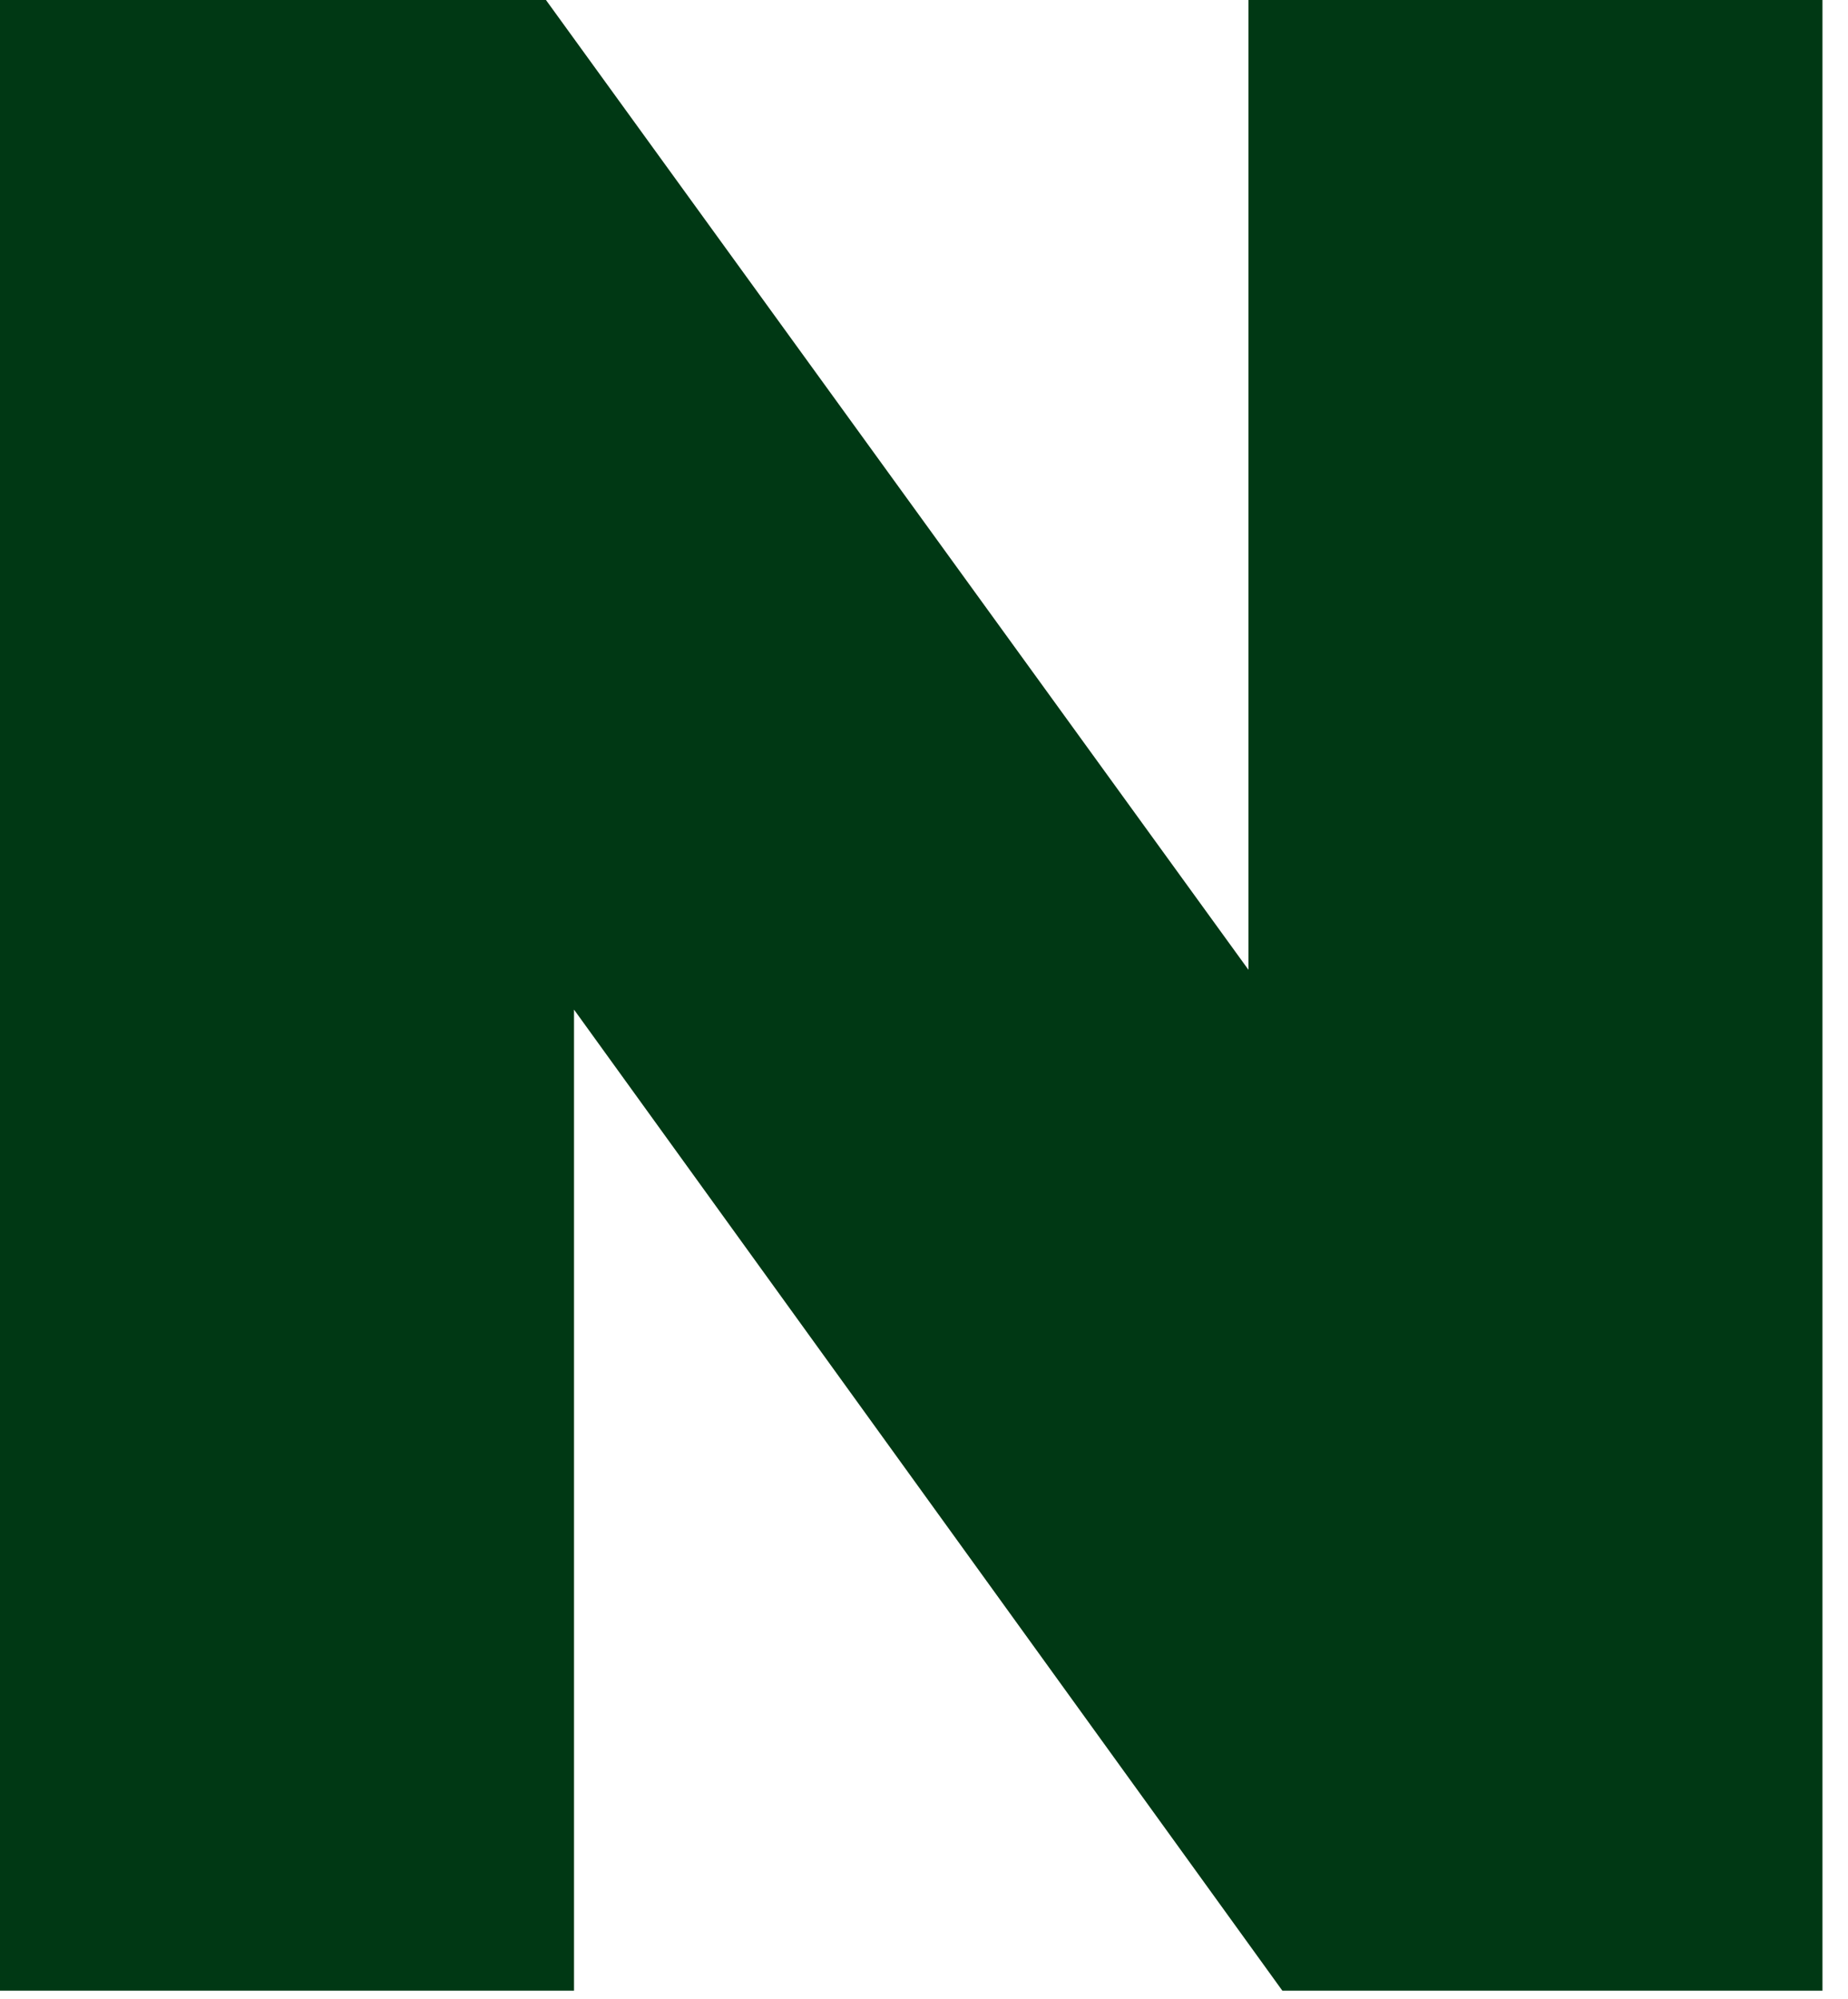
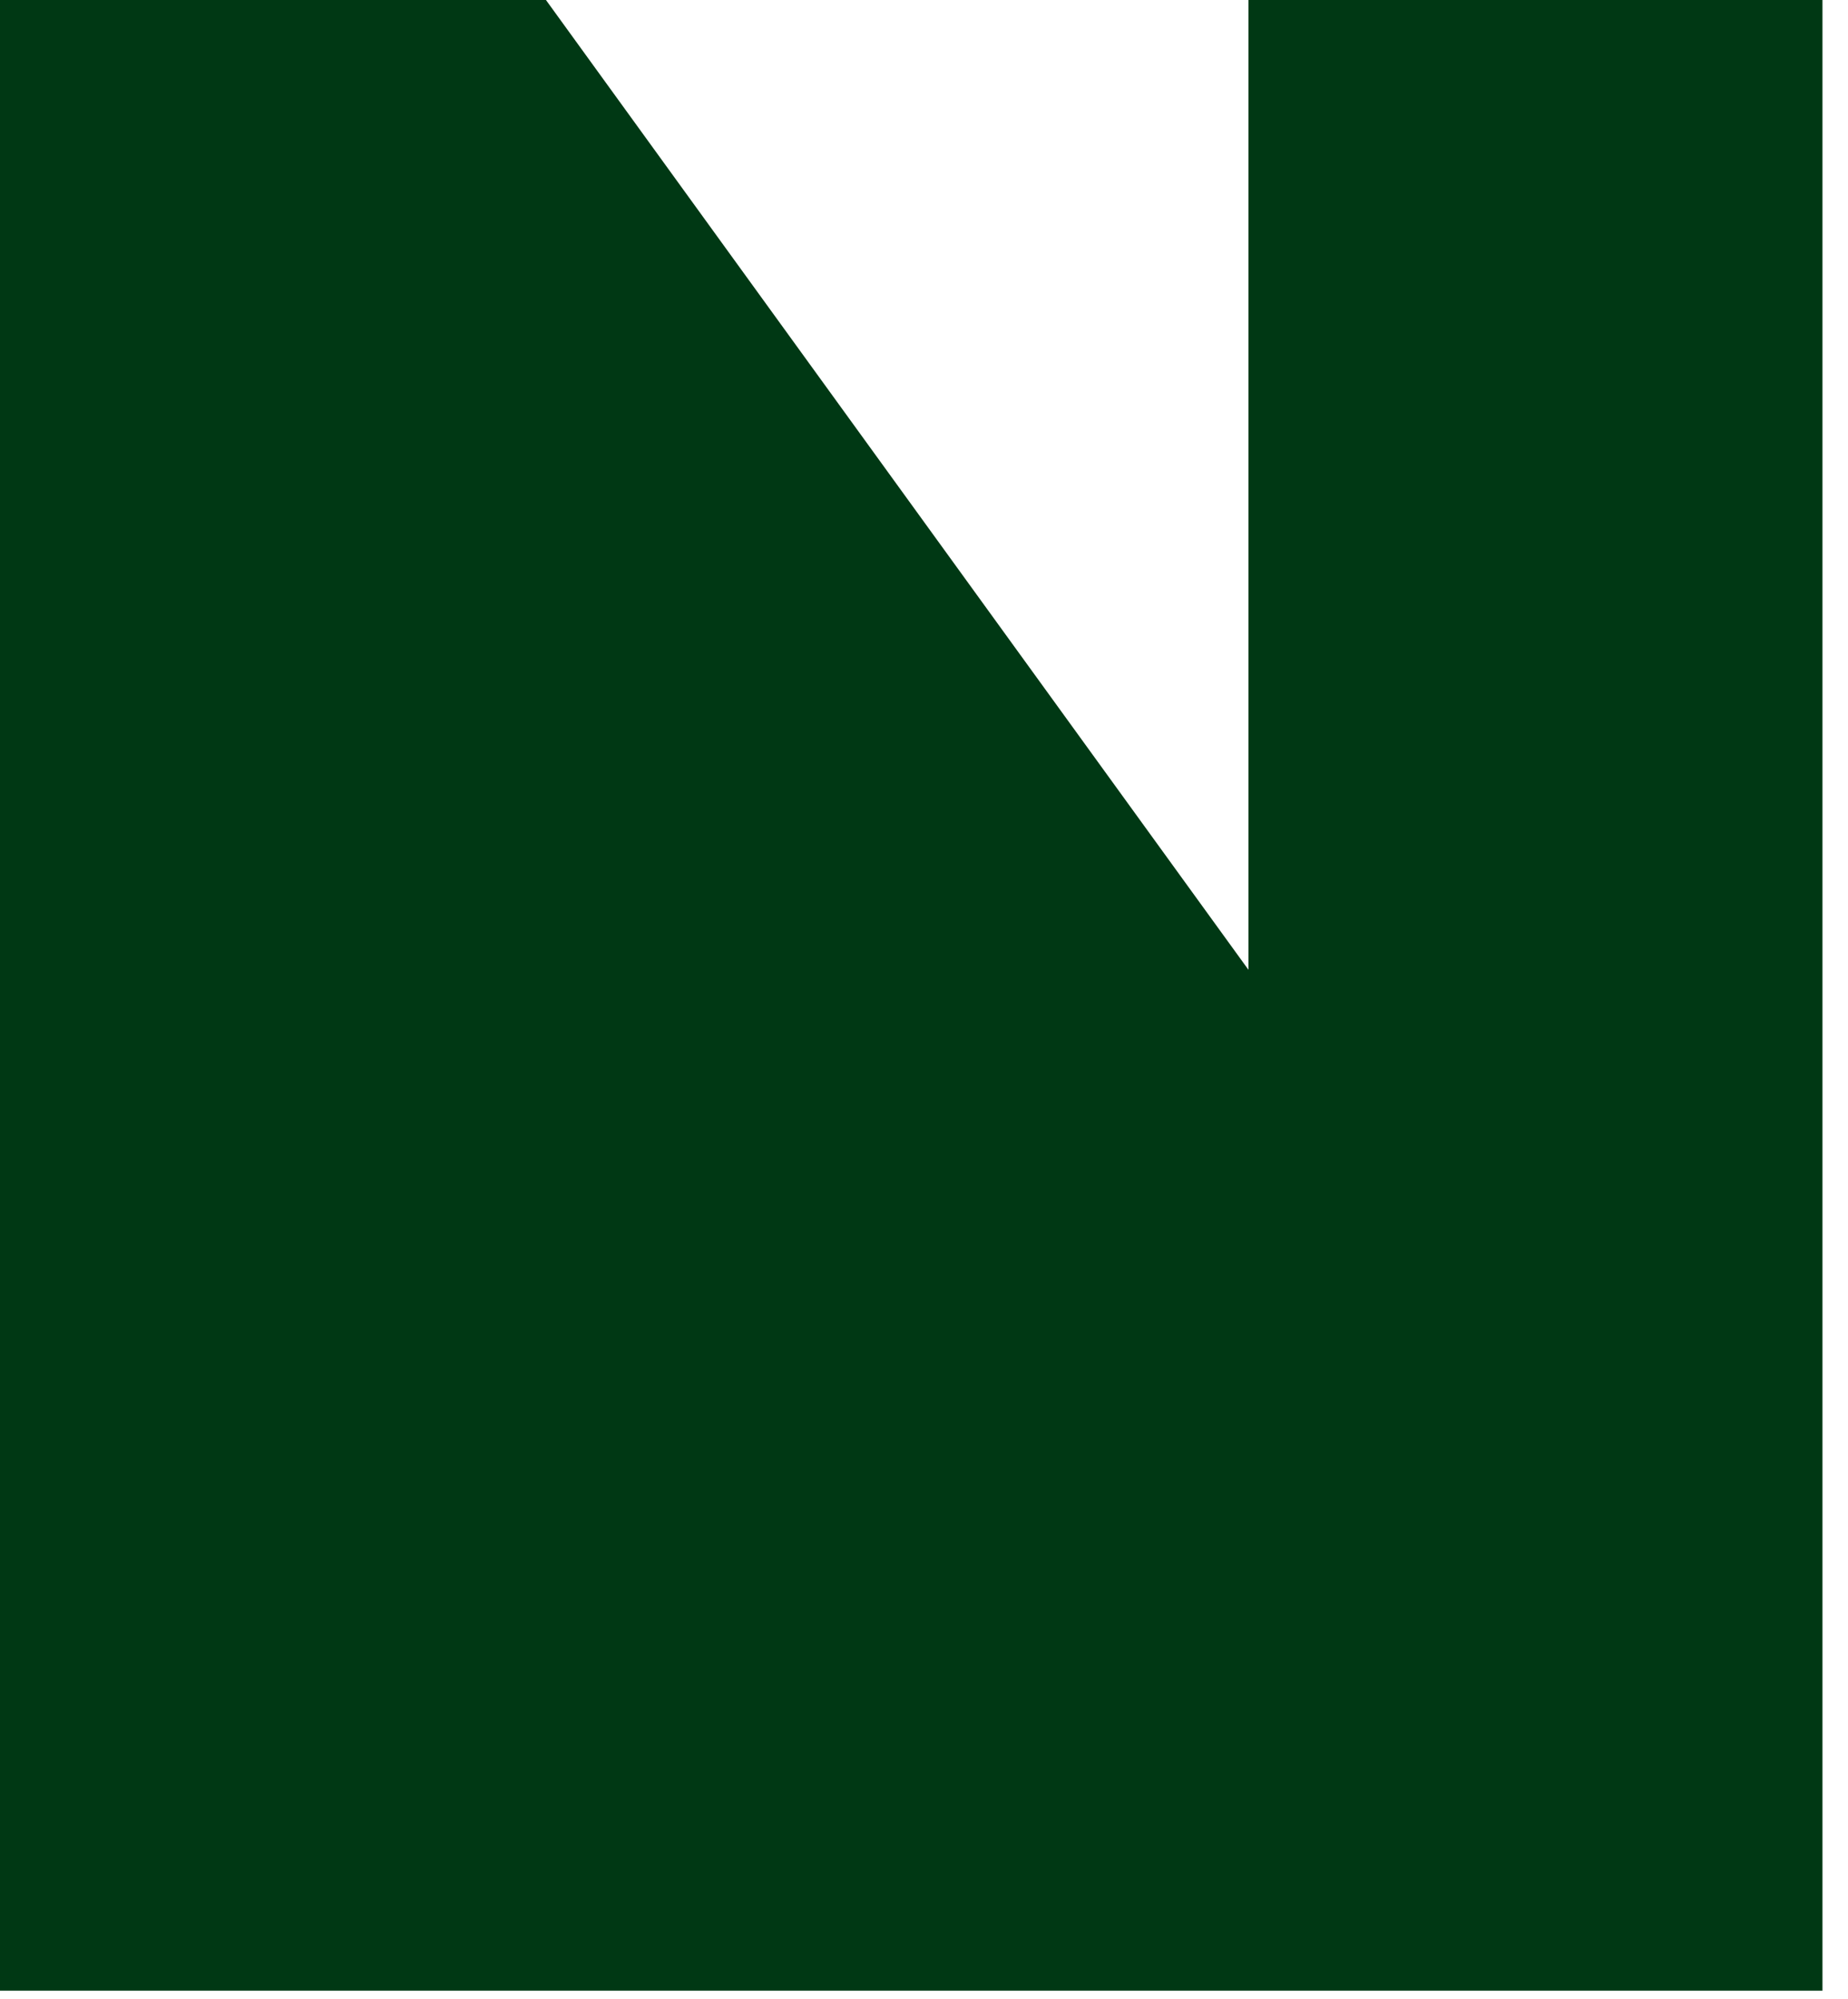
<svg xmlns="http://www.w3.org/2000/svg" fill="none" height="100%" overflow="visible" preserveAspectRatio="none" style="display: block;" viewBox="0 0 49 53" width="100%">
-   <path d="M48.323 0V52.778H34.002L15.22 26.767V52.778H0V0H14.476L33.103 25.712V0H48.323Z" fill="#003814" id="Vector" />
+   <path d="M48.323 0V52.778H34.002V52.778H0V0H14.476L33.103 25.712V0H48.323Z" fill="#003814" id="Vector" />
</svg>